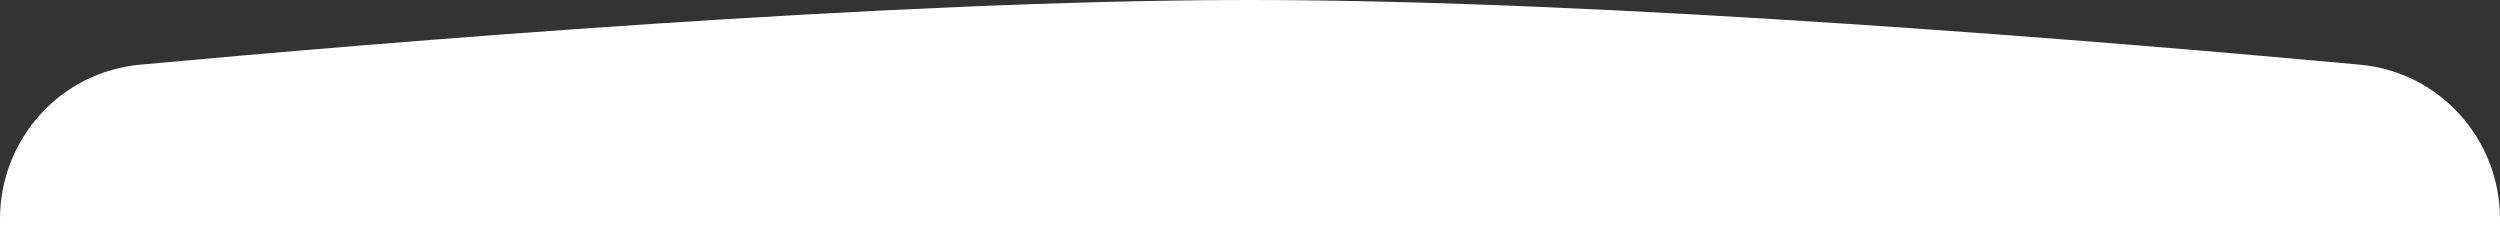
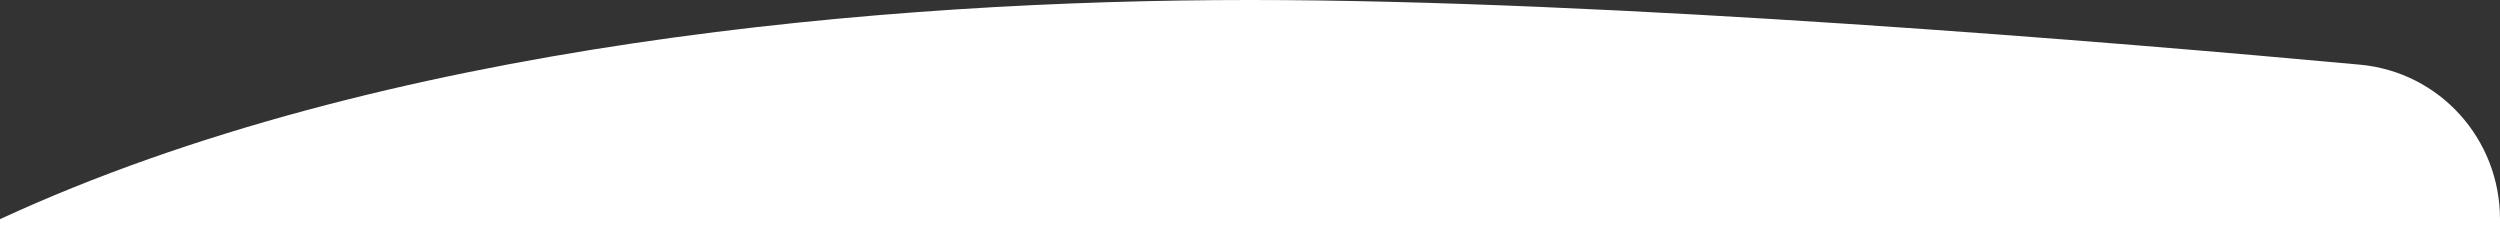
<svg xmlns="http://www.w3.org/2000/svg" width="100%" height="30" viewBox="0 0 320 30" fill="none" preserveAspectRatio="none">
  <rect x="0" y="0" width="320" height="30" fill="#333333" stroke="none" />
-   <path d="M0 28.052C0 17.797 7.712 9.218 17.924 8.278C48.988 5.418 113.918 0 160 0C206.082 0 271.012 5.418 302.076 8.278C312.288 9.218 320 17.797 320 28.052V30H0V28.052Z" fill="white" />
+   <path d="M0 28.052C48.988 5.418 113.918 0 160 0C206.082 0 271.012 5.418 302.076 8.278C312.288 9.218 320 17.797 320 28.052V30H0V28.052Z" fill="white" />
</svg>